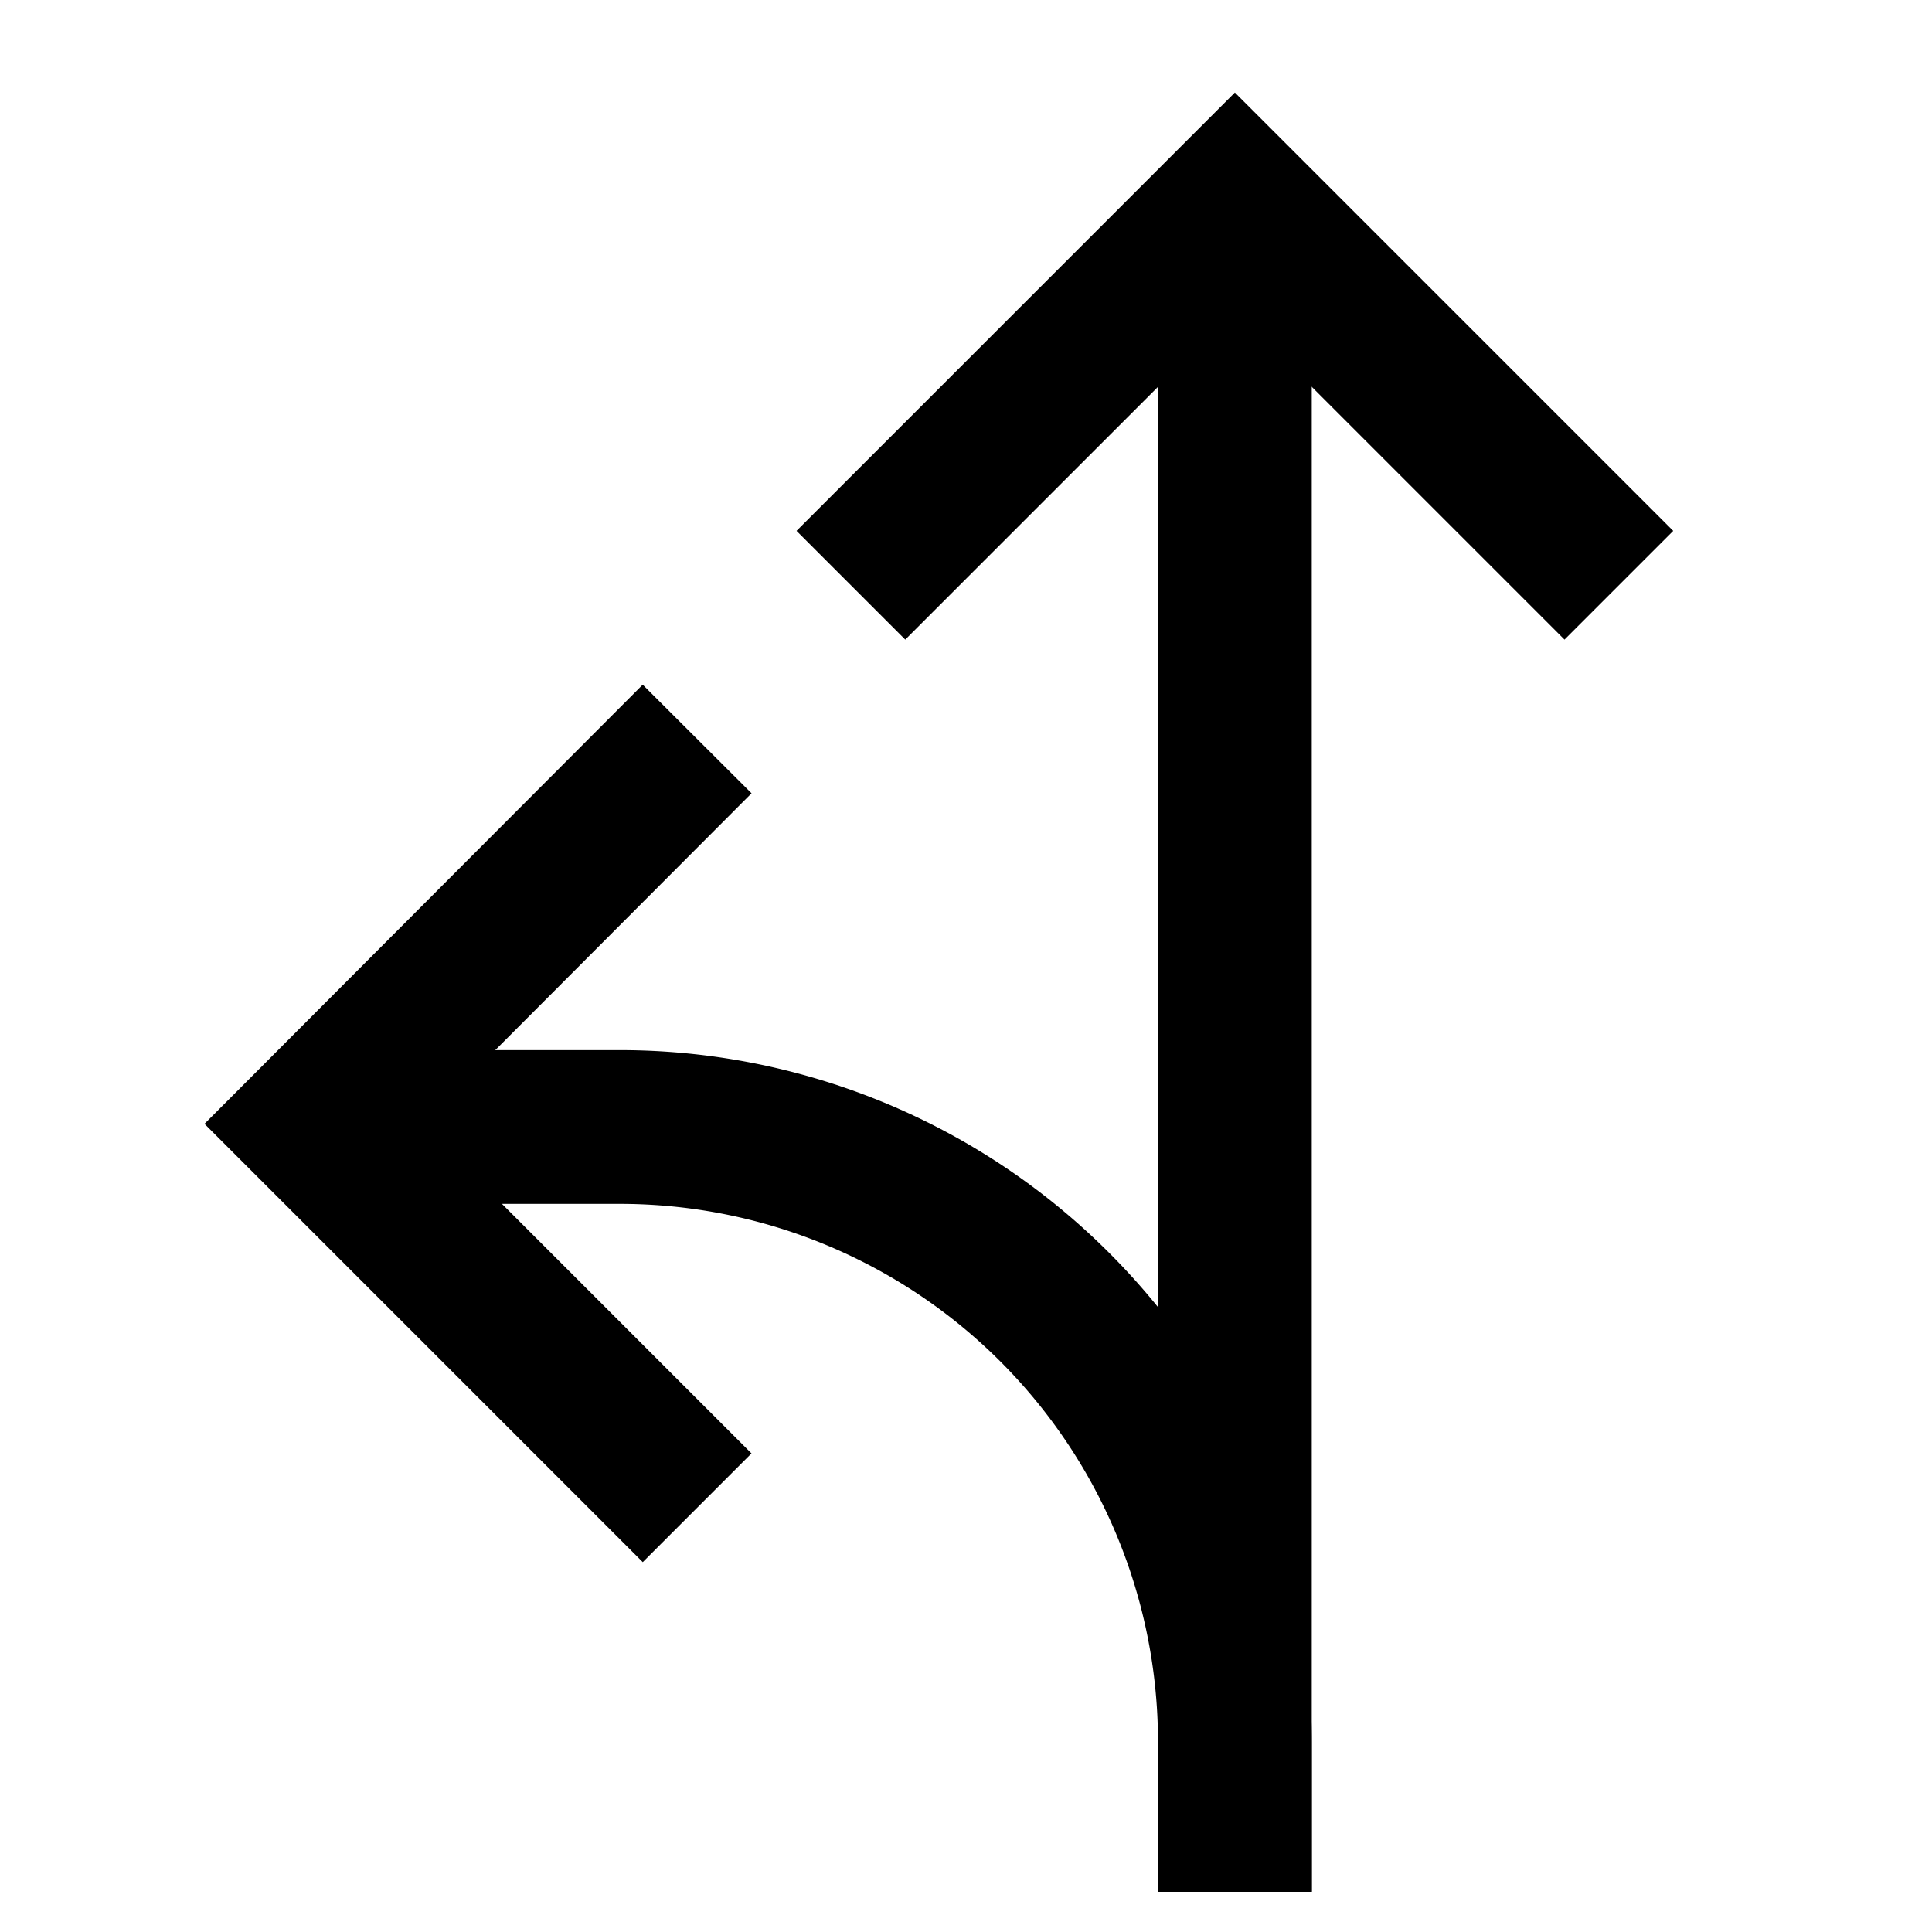
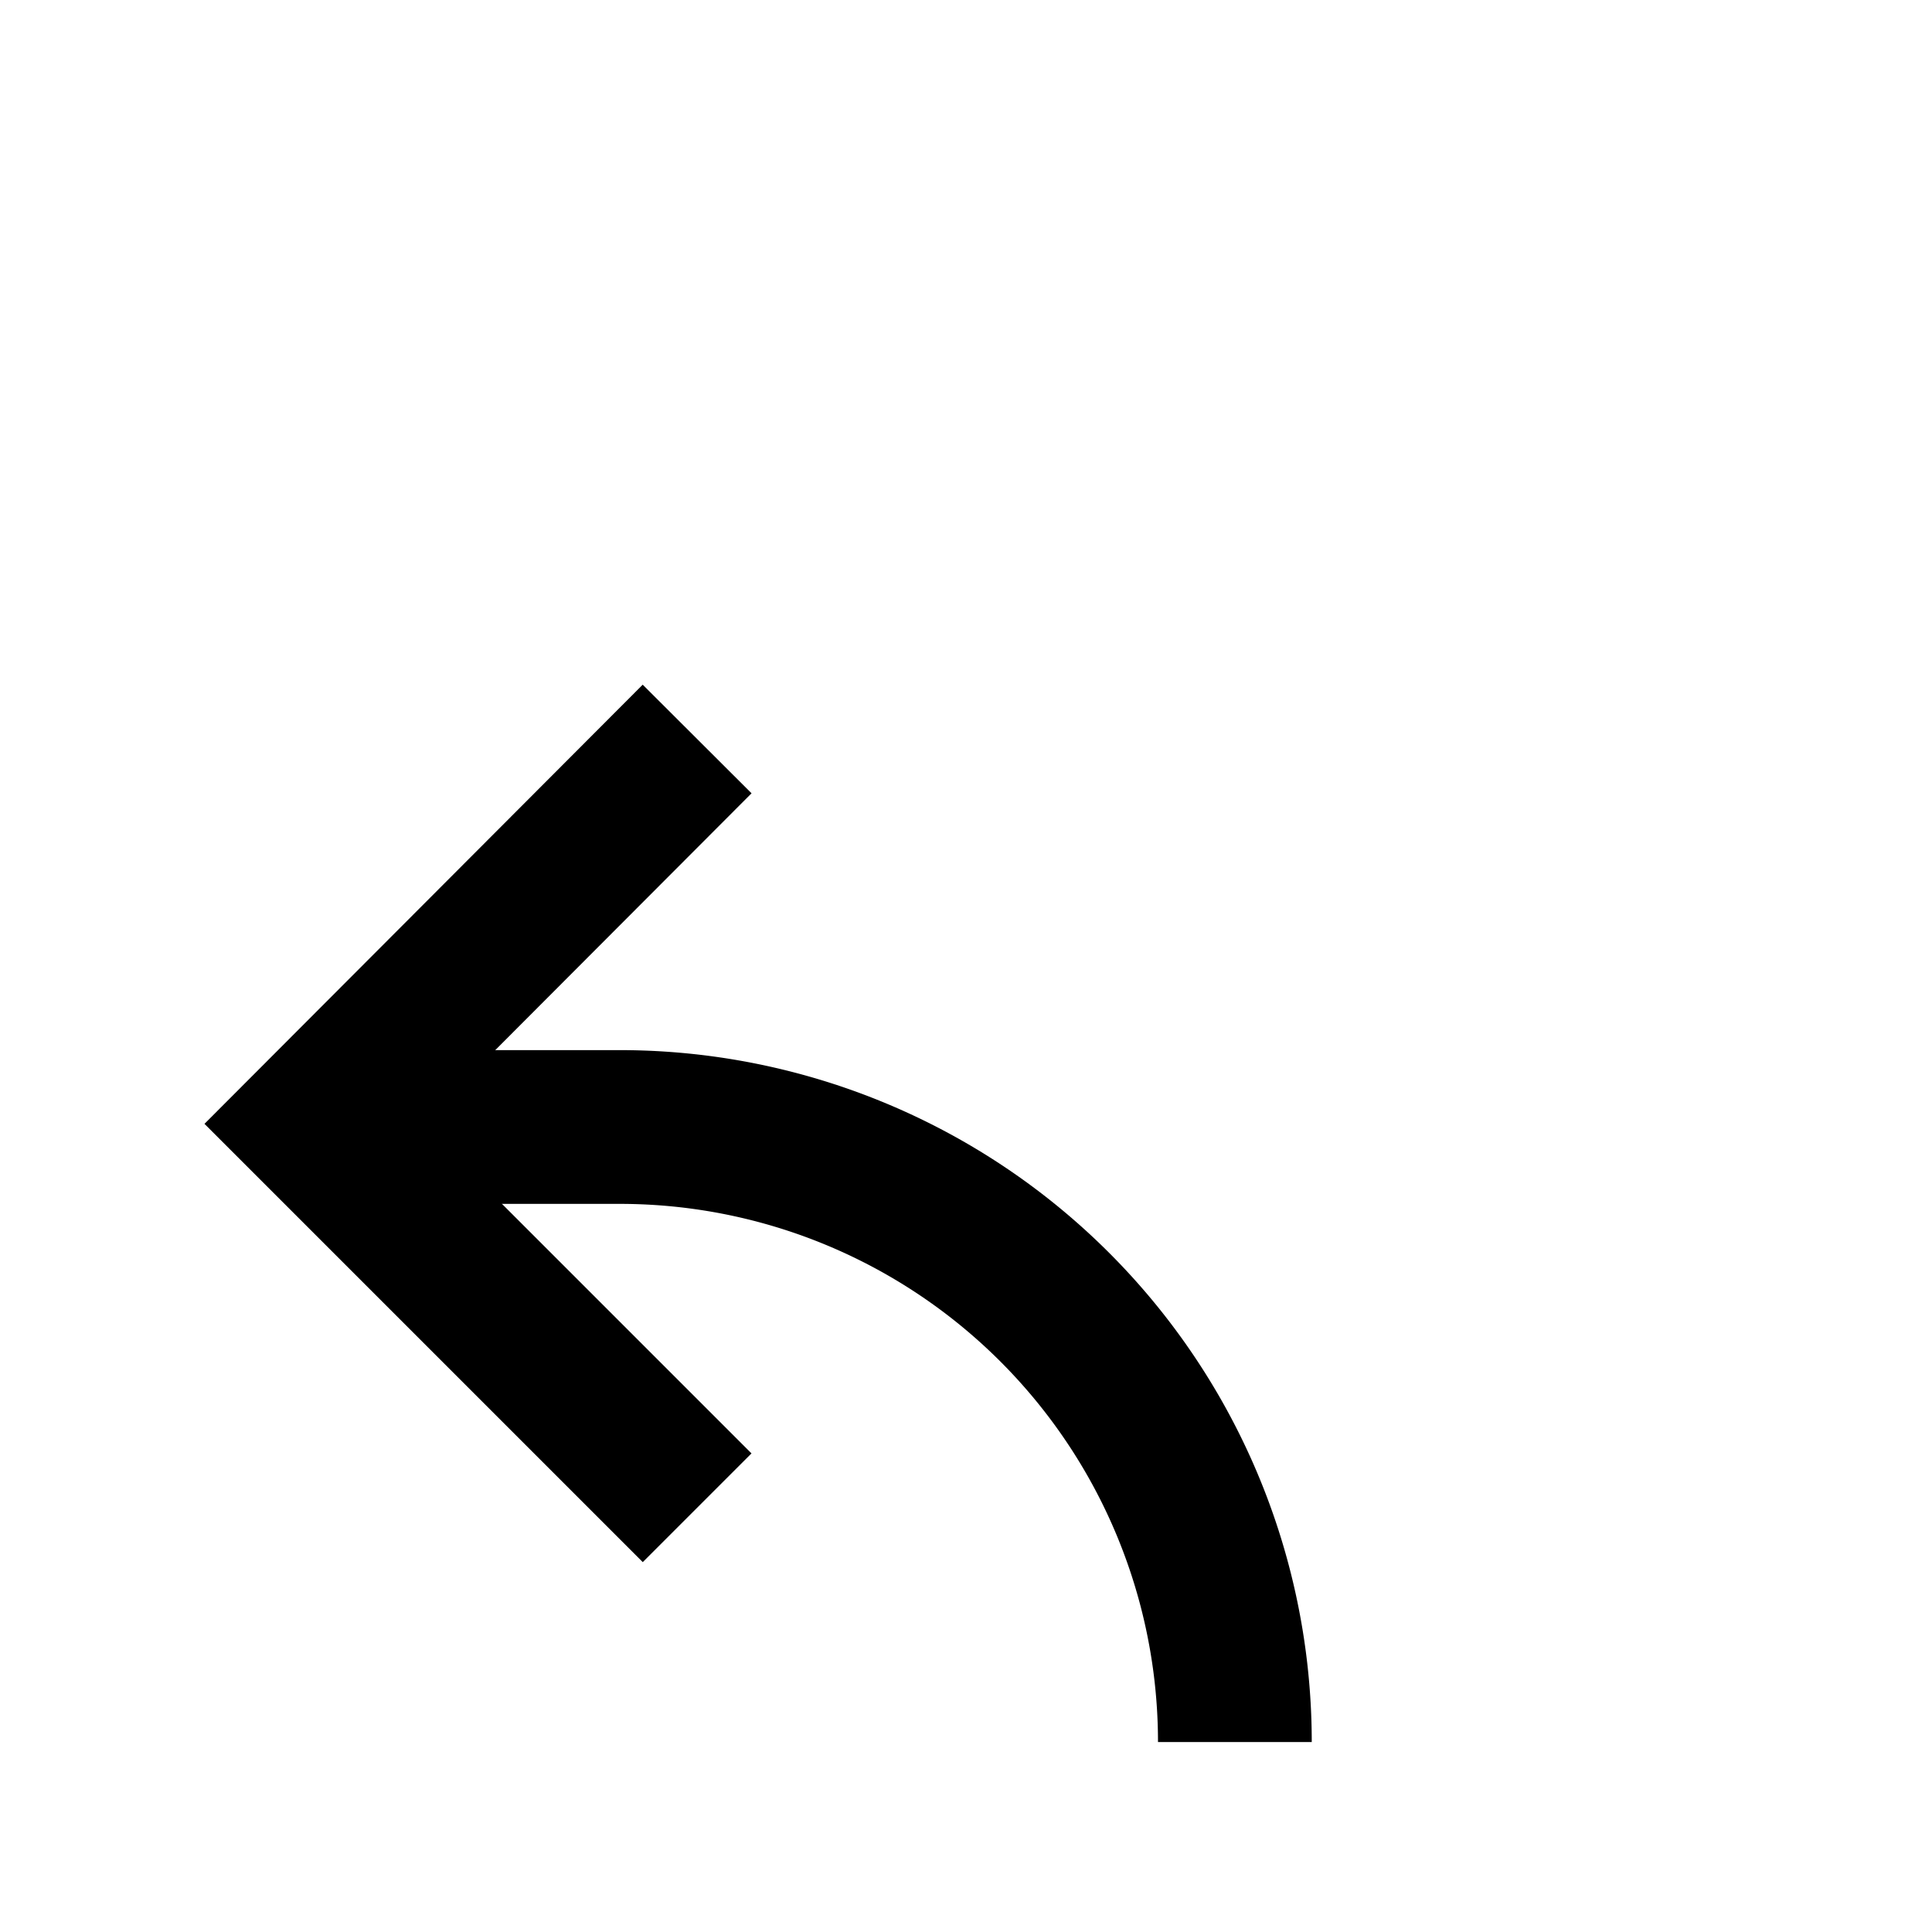
<svg xmlns="http://www.w3.org/2000/svg" id="Layer_1" data-name="Layer 1" viewBox="0 0 24 24">
  <defs>
    <style>.cls-1{fill:none;stroke:#000;stroke-miterlimit:10;stroke-width:1.91px;}</style>
  </defs>
-   <line class="cls-1" x1="15.34" y1="2.5" x2="15.34" y2="23.5" />
-   <polyline class="cls-1" points="20.11 7.27 15.34 2.5 10.57 7.27" />
-   <path class="cls-1" d="M3.89,14H7.7a7.64,7.64,0,0,1,7.64,7.64V23.5" />
+   <path class="cls-1" d="M3.89,14H7.7a7.64,7.64,0,0,1,7.64,7.64" />
  <polyline class="cls-1" points="8.66 18.73 3.89 13.96 8.66 9.18" />
</svg>